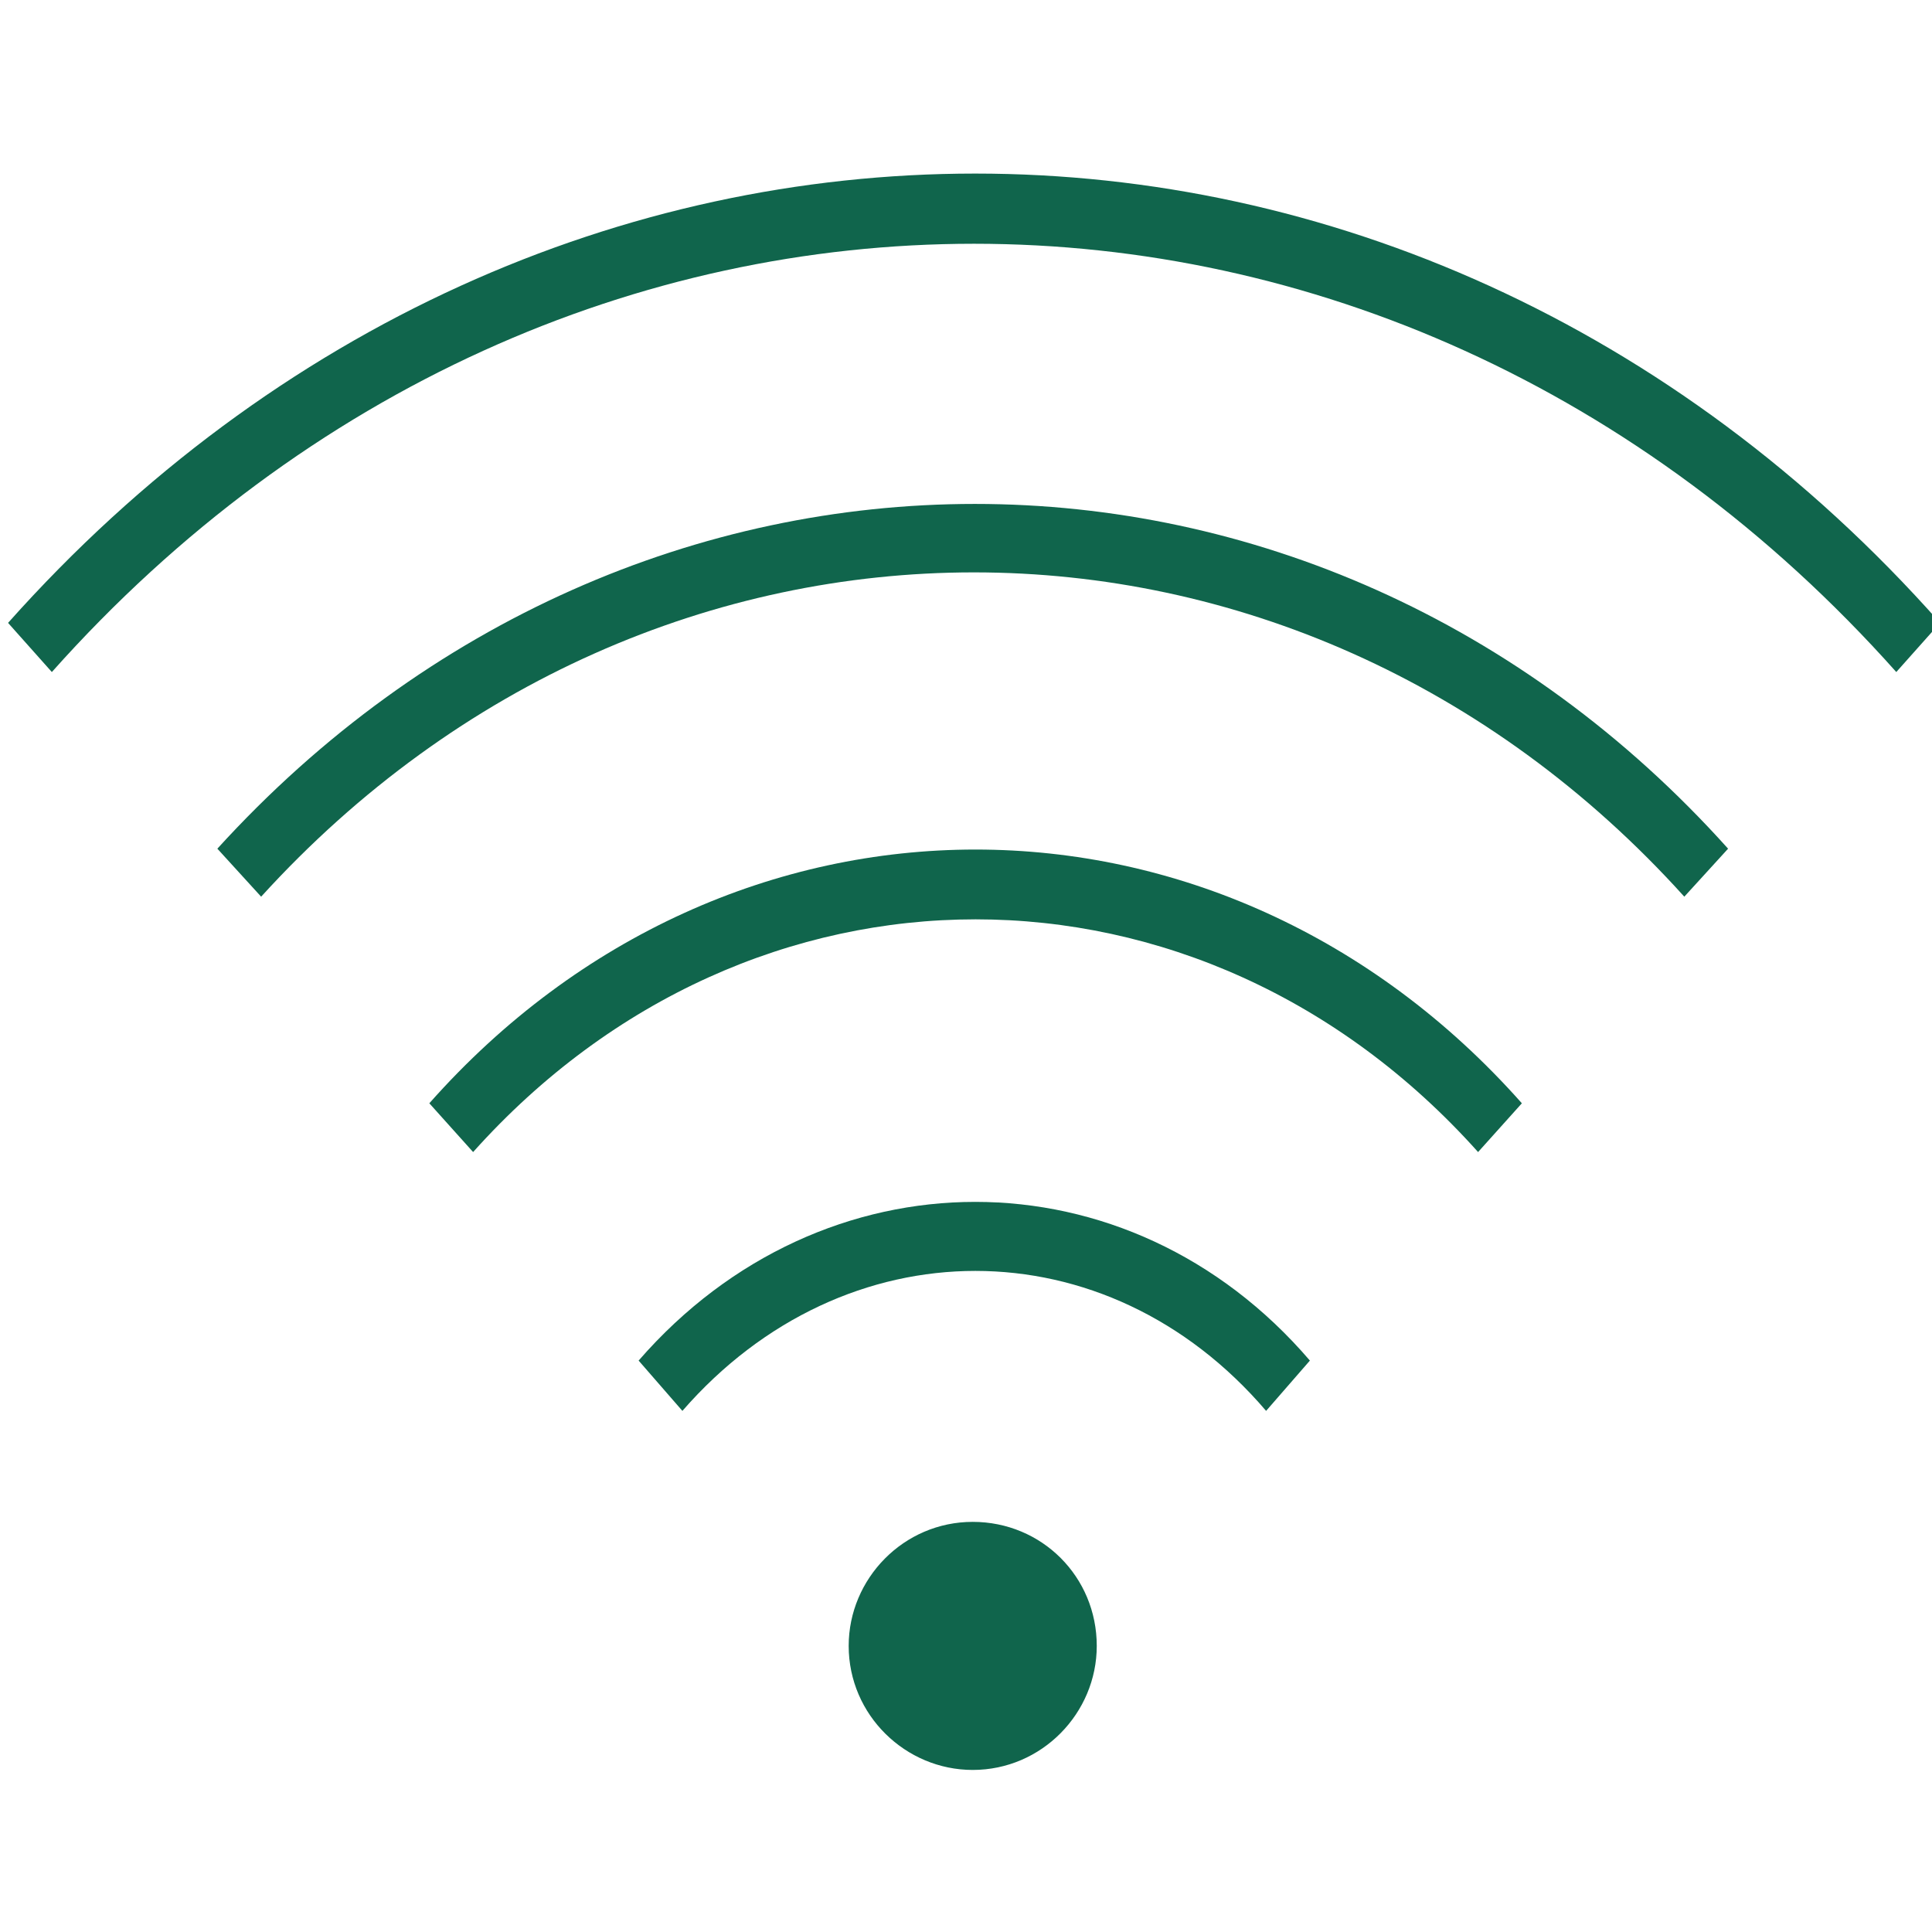
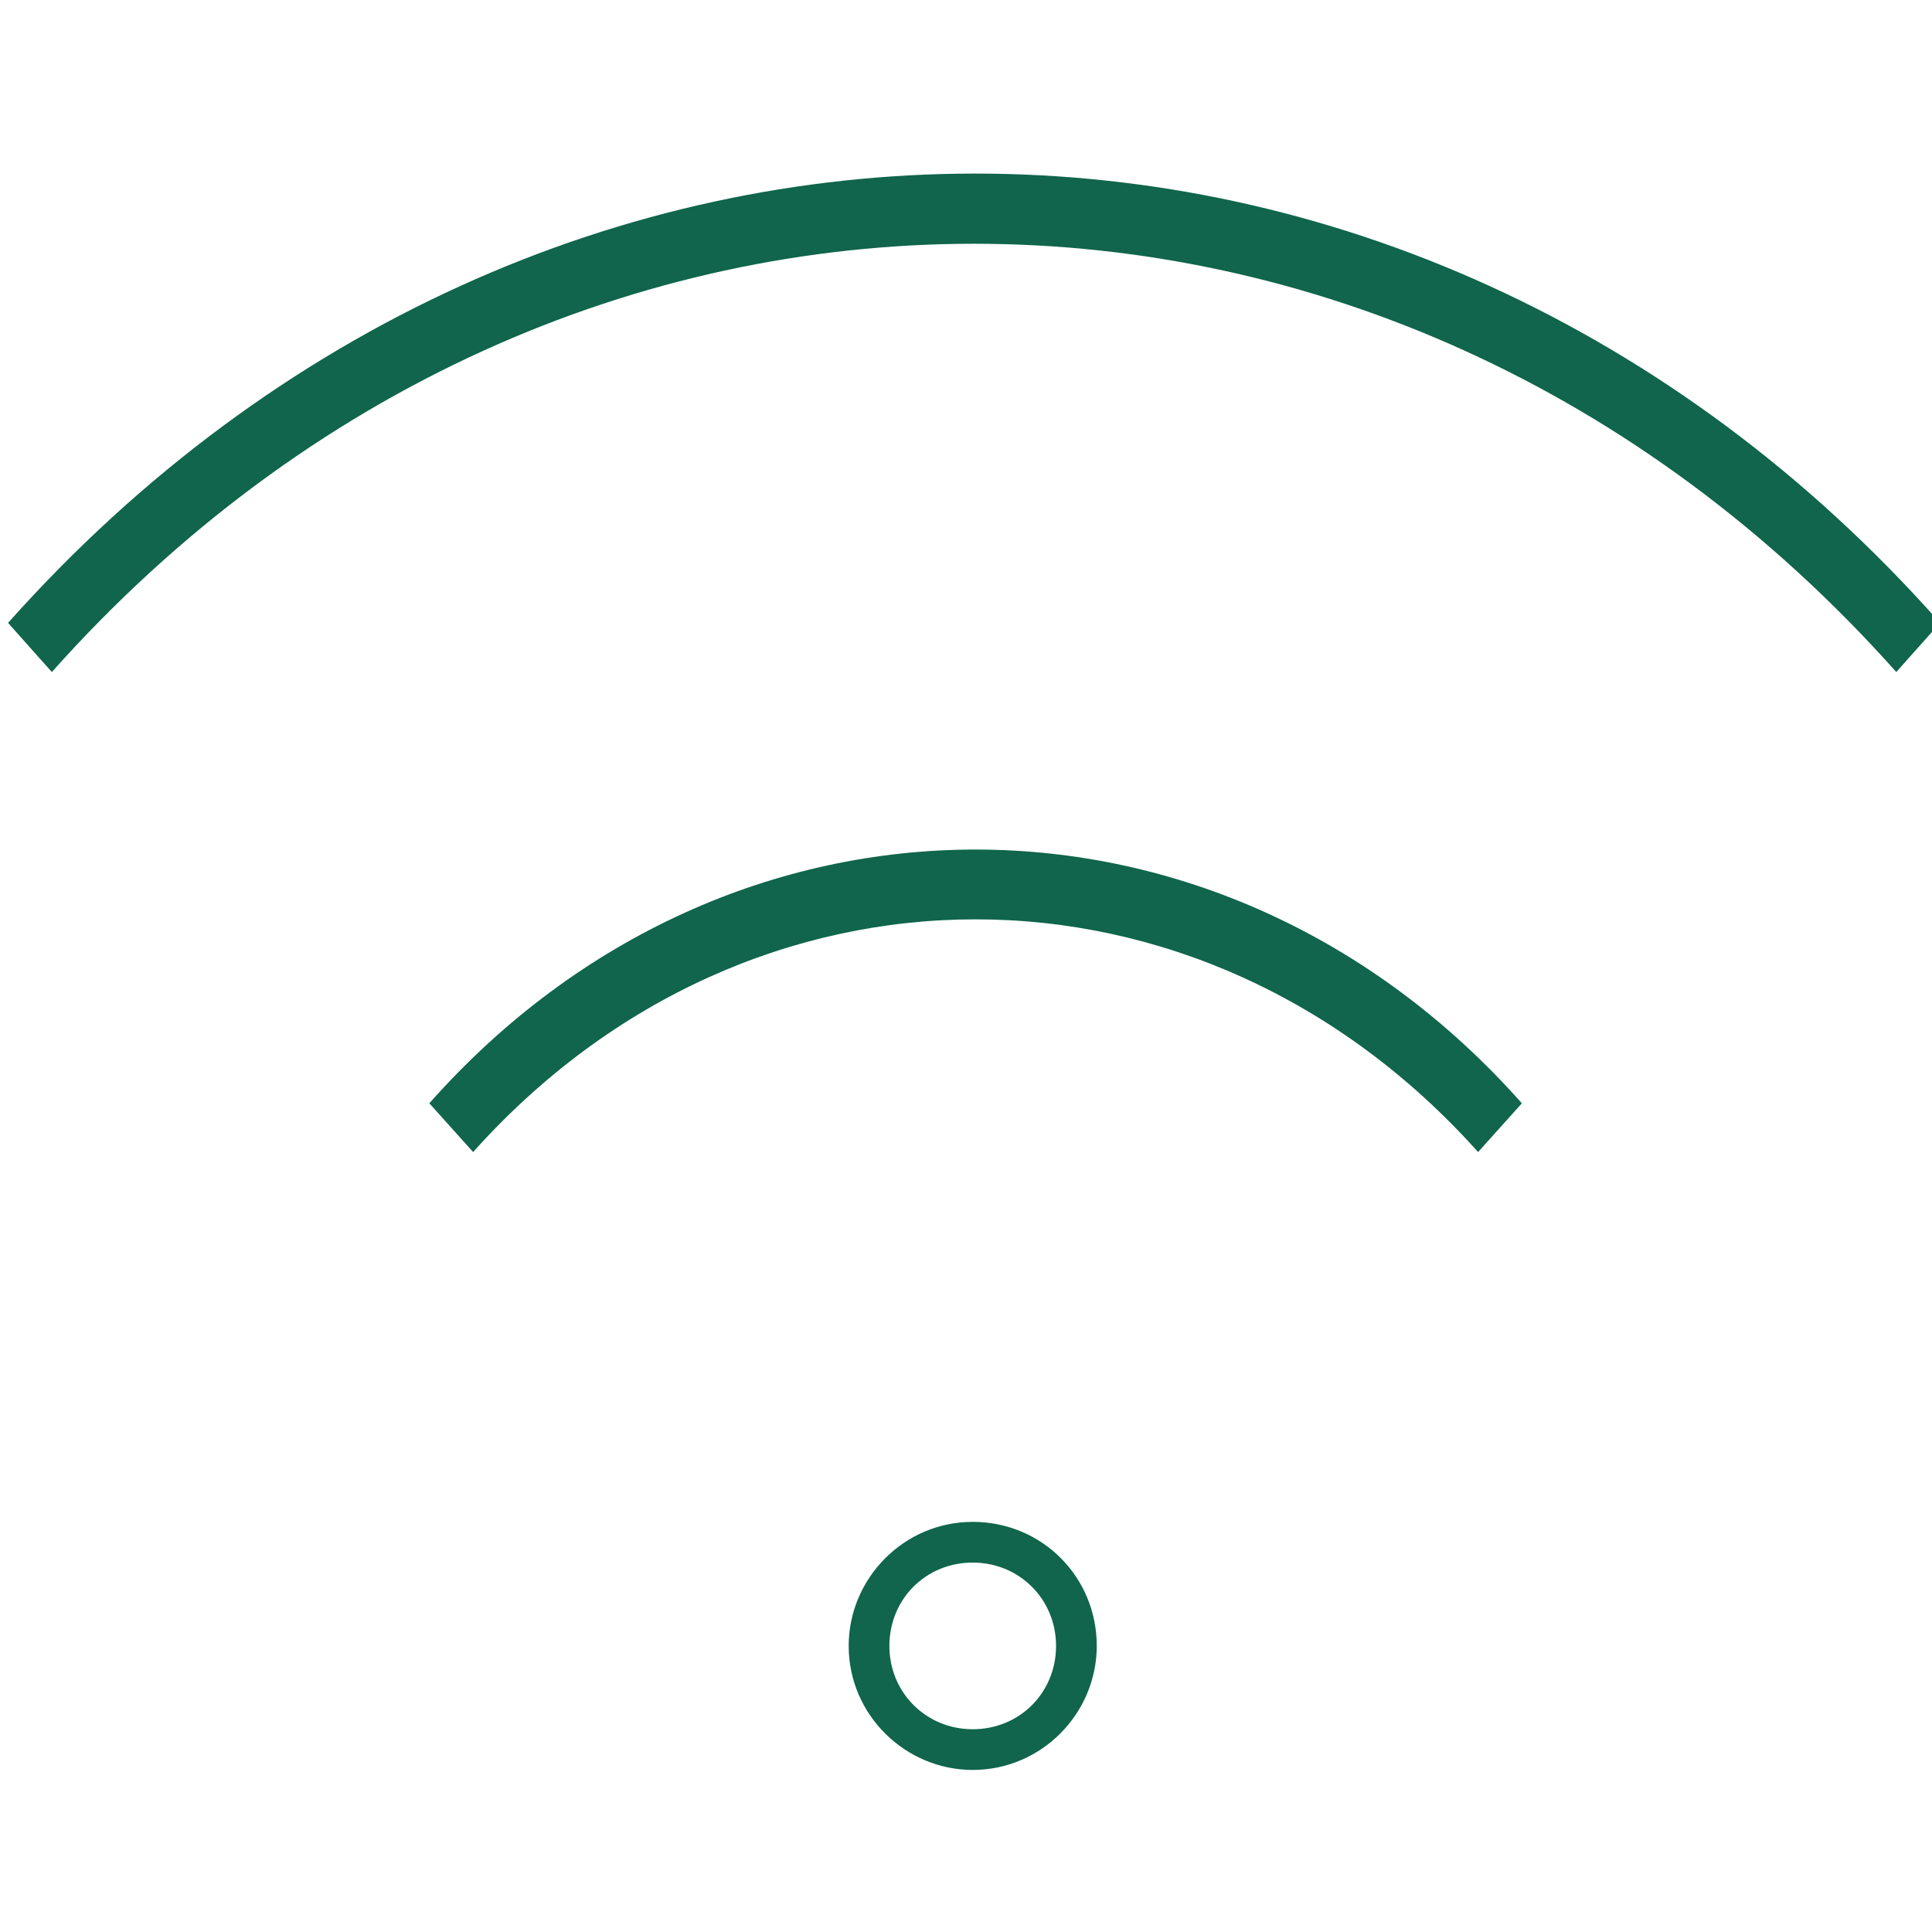
<svg xmlns="http://www.w3.org/2000/svg" version="1.1" id="Capa_1" x="0px" y="0px" viewBox="0 0 503.1 503.1" style="enable-background:new 0 0 503.1 503.1;" xml:space="preserve">
  <style type="text/css">
	.st0{fill:#10654C;}
</style>
  <g>
    <g>
      <path class="st0" d="M2.1,162.2L13.5,175C146,26.3,361.3,26.3,493.8,175l11.4-12.8C367,6.2,141.1,6.2,2.1,162.2z" />
    </g>
  </g>
  <g>
    <g>
-       <path class="st0" d="M56.6,221L68,233.5c102.4-112.6,269-112.6,370.6,0L450,221C342.6,101.3,165.5,101.3,56.6,221z" />
-     </g>
+       </g>
  </g>
  <g>
    <g>
      <path class="st0" d="M111.8,287.3l11.4,12.7c72.3-80.8,189.4-80.8,261.7,0l11.4-12.7C318.2,199.2,189.8,199.2,111.8,287.3z" />
    </g>
  </g>
  <g>
    <g>
-       <path class="st0" d="M166.3,354.3l11.4,13.1c42.3-48.6,110.5-48.6,152,0l11.4-13.1C293.9,299.2,214.2,299.2,166.3,354.3z" />
-     </g>
+       </g>
  </g>
  <g>
    <g>
      <path class="st0" d="M253.3,396.3c-18,0-32.3,14.8-32.3,32.3c0,18,14.8,32.3,32.3,32.3c18,0,32.3-14.8,32.3-32.3    C285.6,410.6,271.3,396.3,253.3,396.3z M253.3,450.3c-12.1,0-21.7-9.5-21.7-21.7s9.5-21.7,21.7-21.7c12.1,0,21.7,9.5,21.7,21.7    S265.5,450.3,253.3,450.3z" />
    </g>
  </g>
-   <circle class="st0" cx="255.7" cy="428.6" r="26.9" />
</svg>